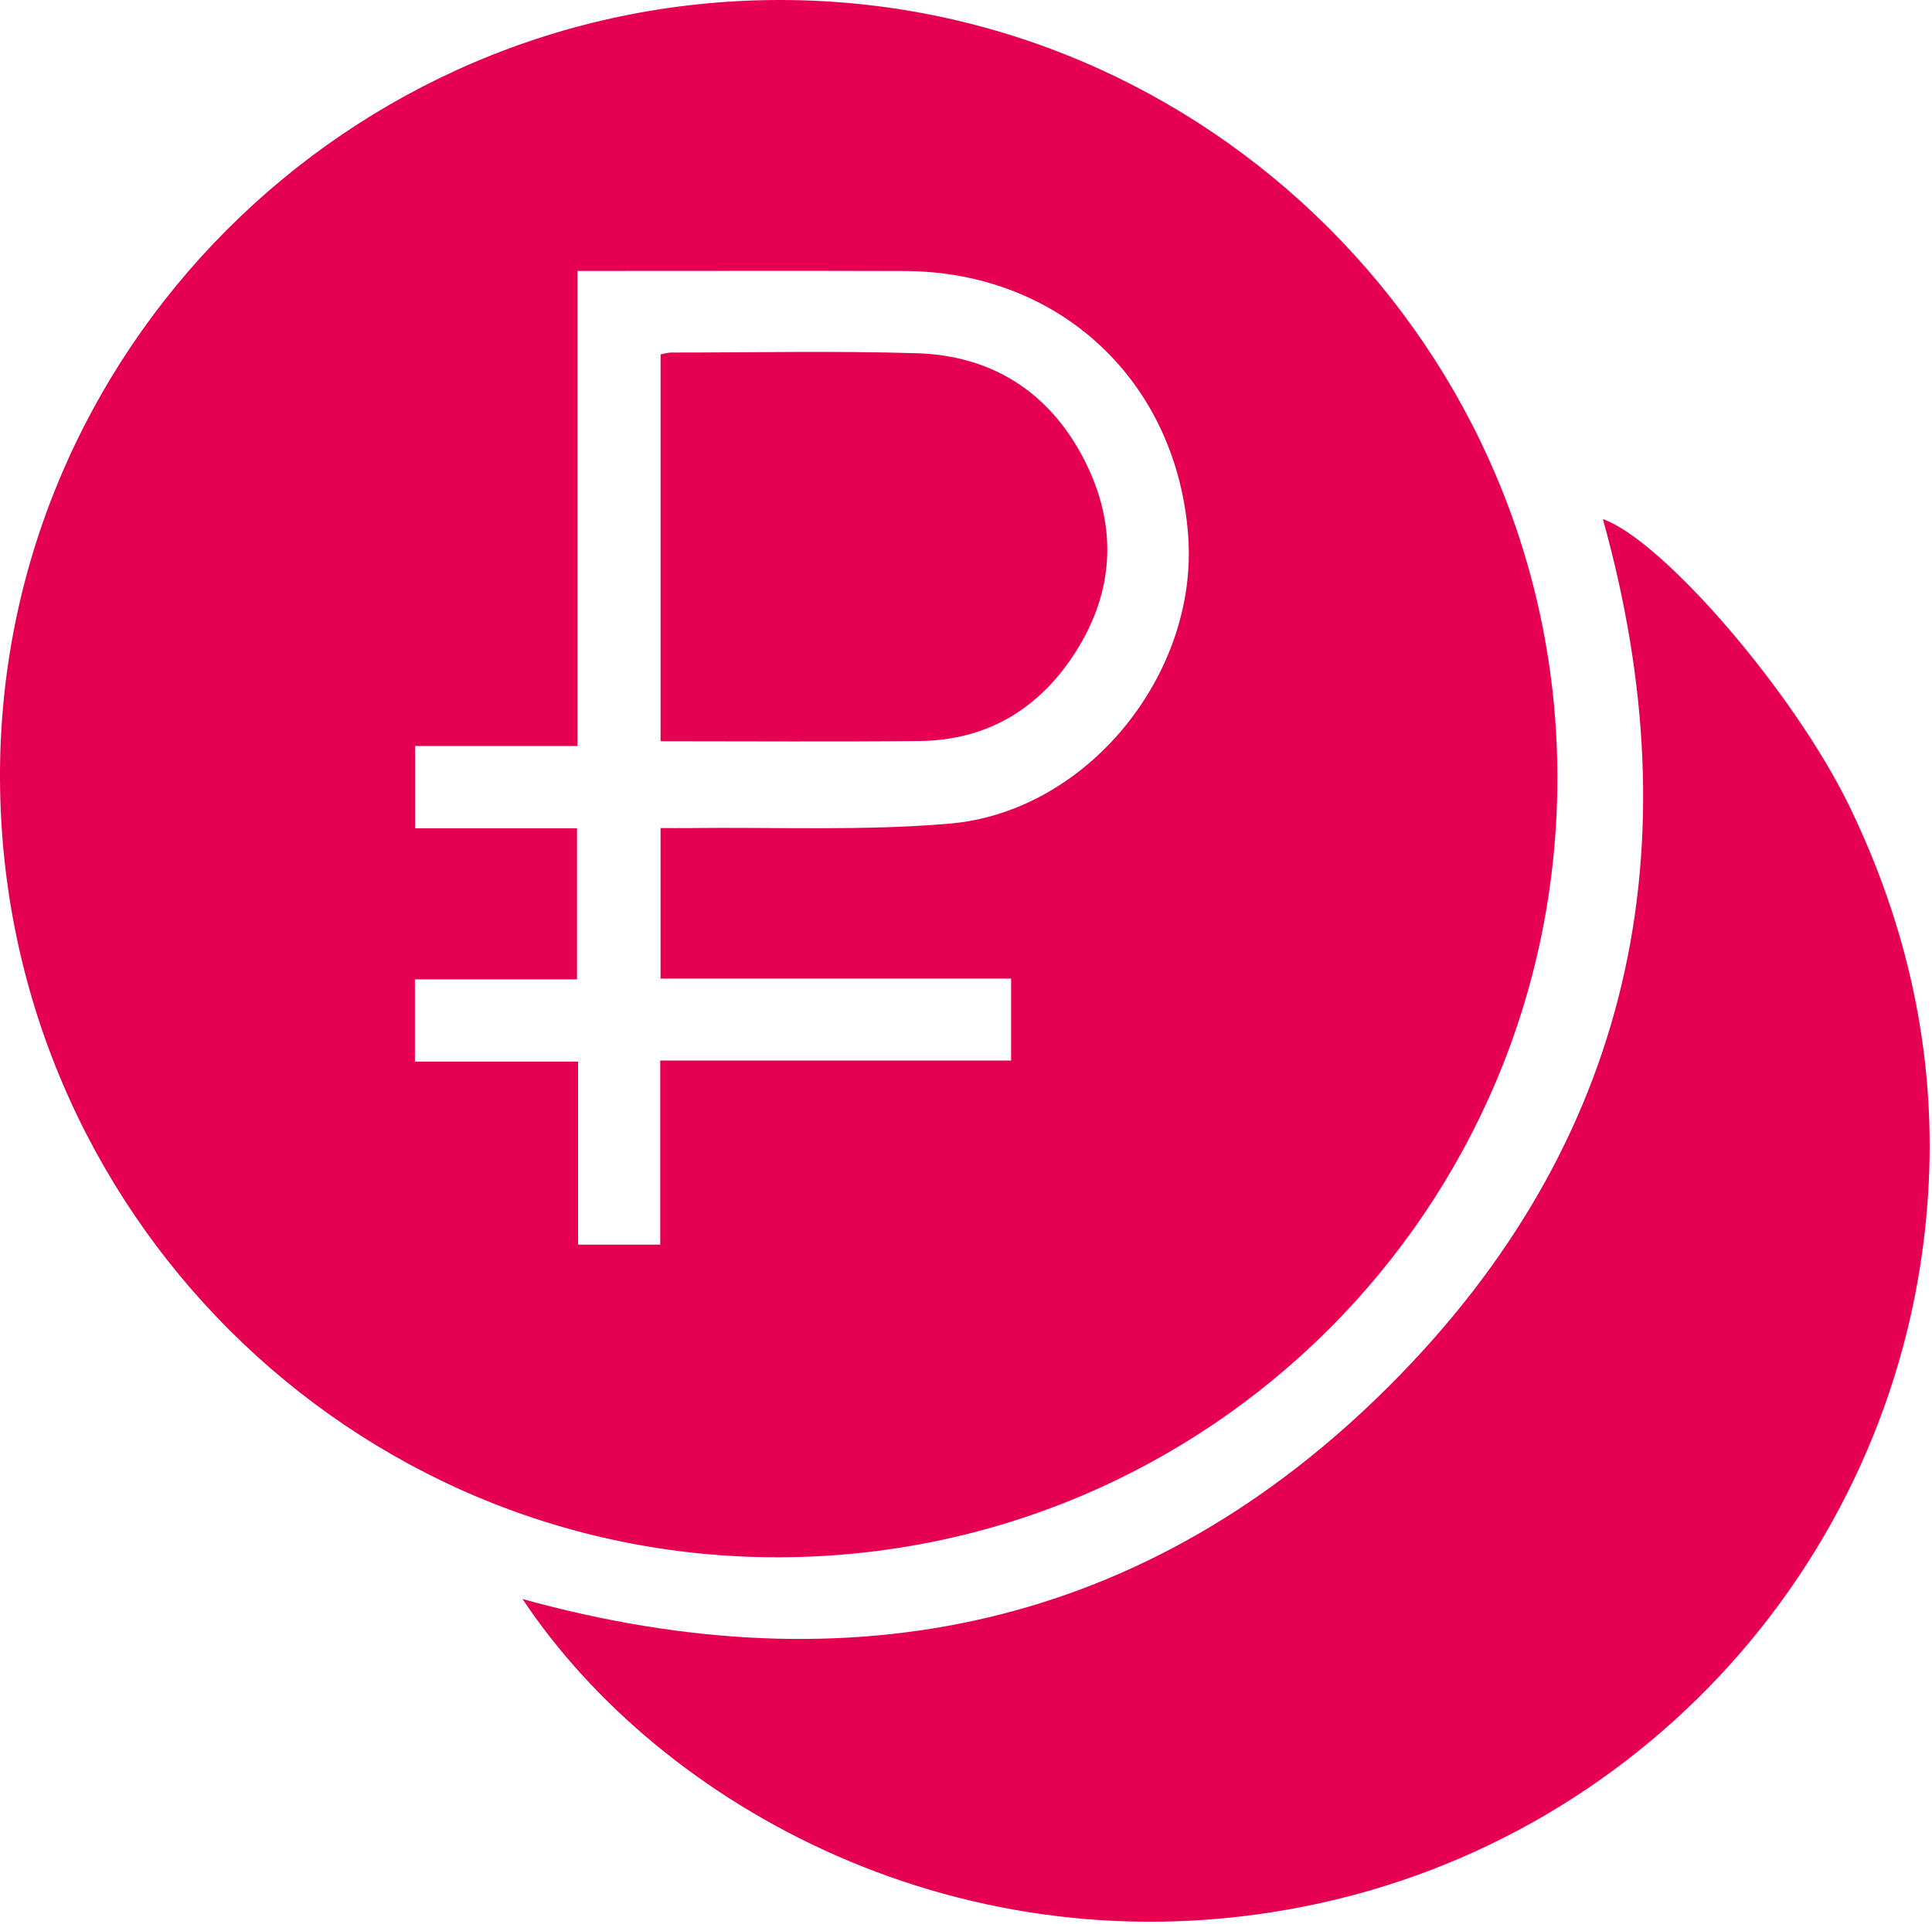
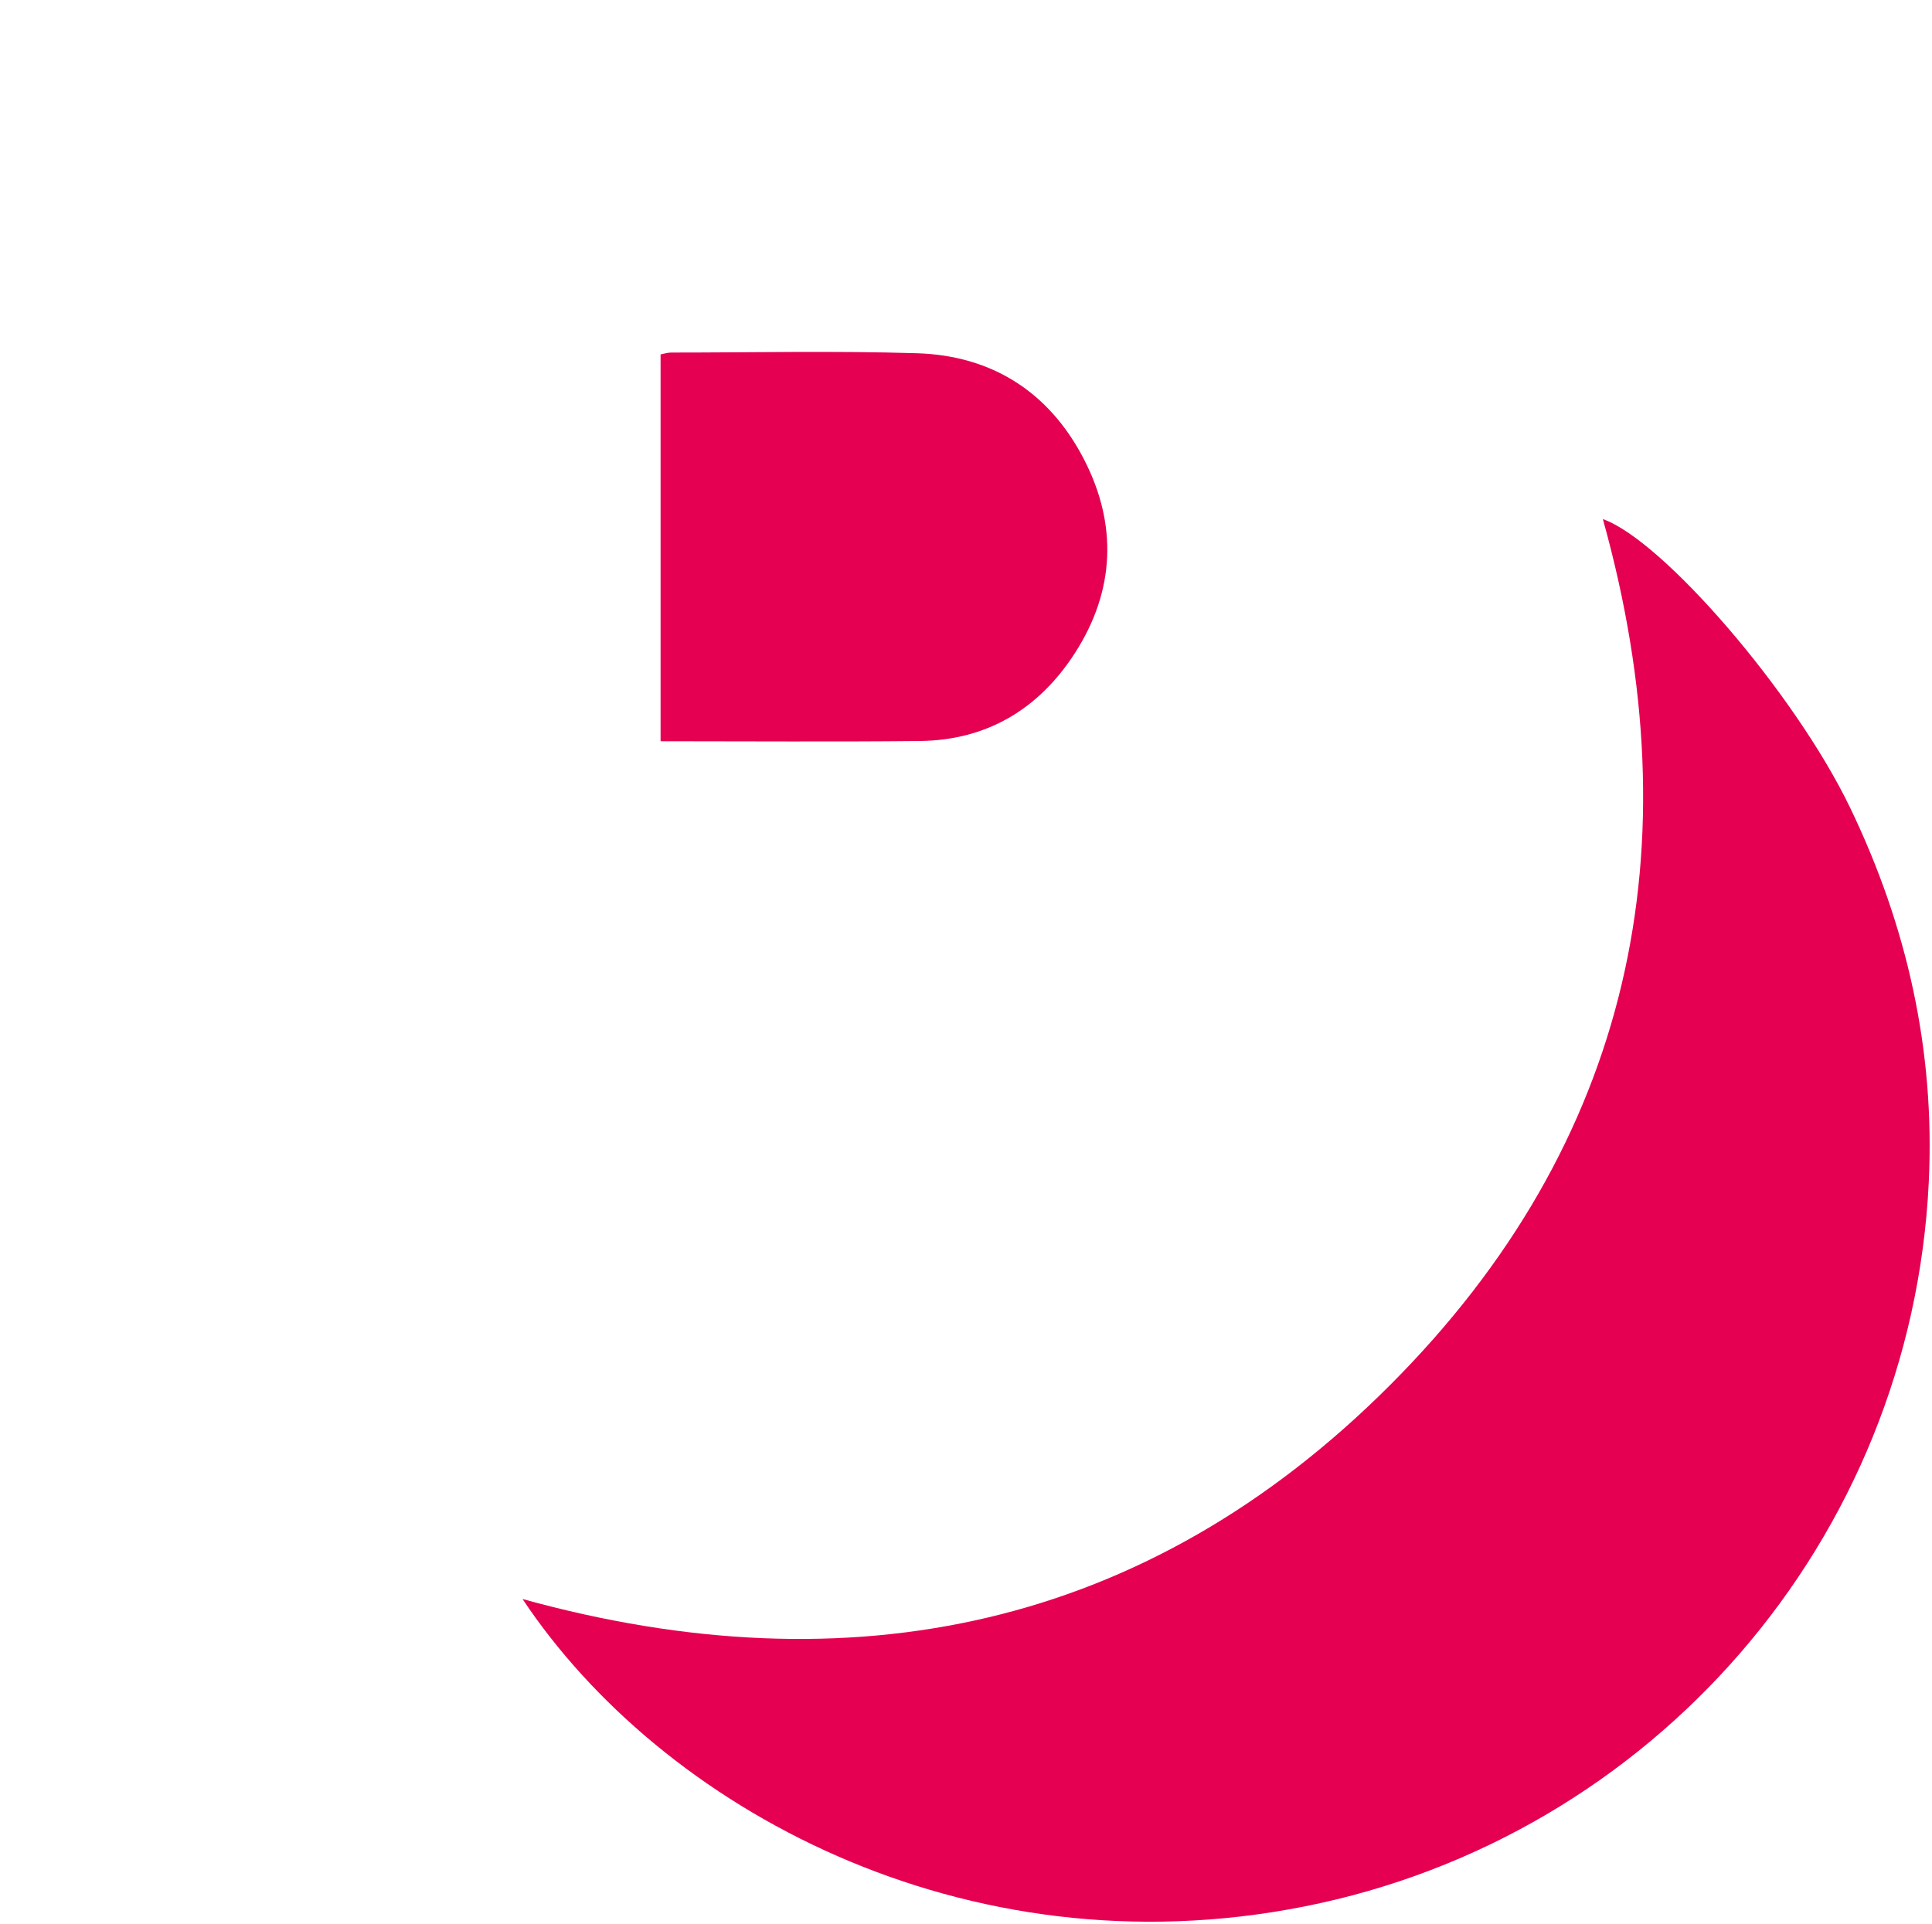
<svg xmlns="http://www.w3.org/2000/svg" width="502" height="500" viewBox="0 0 502 500" fill="none">
  <g clip-path="url(#clip0_8978_4299)">
-     <path d="M202.5 404.691C91.21 404.981 0.65 314.671 -6.05043e-05 202.751C-0.64 91.511 90.3 0.301 202.17 0.001C313.61 -0.299 404.83 90.891 404.66 202.431C404.5 314.041 314.19 404.391 202.49 404.691H202.5ZM171.64 215.191C174.3 215.191 176.59 215.211 178.88 215.191C201.49 214.911 224.2 215.961 246.67 214.041C282.49 210.991 311.3 175.261 308.74 139.371C305.87 99.141 275.37 70.551 235.06 70.431C208.45 70.351 181.84 70.411 155.22 70.411C153.65 70.411 152.07 70.411 150.04 70.411V193.871H107.85V215.251H149.93V254.501H107.81V275.881H150.21V323.451H171.55V275.601H262.72V254.301H171.63V215.171L171.64 215.191Z" fill="#E50051" />
    <path d="M135.77 415.538C221.2 439.198 298.08 423.118 361.18 359.948C424.15 296.898 440.28 220.198 416.48 134.898C432.05 140.388 466.32 180.058 480.66 209.768C495.52 240.558 502.82 273.018 501.16 307.248C496.67 400.178 429.37 477.498 338.91 495.438C250.36 512.998 171.79 469.658 135.78 415.548L135.77 415.538Z" fill="#E50051" />
    <path d="M171.64 192.627V92.097C172.55 91.927 173.48 91.617 174.41 91.617C195.69 91.617 216.98 91.147 238.23 91.797C257.7 92.387 272.54 101.847 281.54 119.137C290.44 136.227 289.76 153.537 279.24 169.807C269.89 184.267 256.42 192.387 238.93 192.567C216.67 192.797 194.41 192.627 171.64 192.627Z" fill="#E50051" />
  </g>
  <defs>
    <clipPath id="clip0_8978_4299">
      <rect width="501.38" height="499.4" fill="white" />
    </clipPath>
  </defs>
</svg>